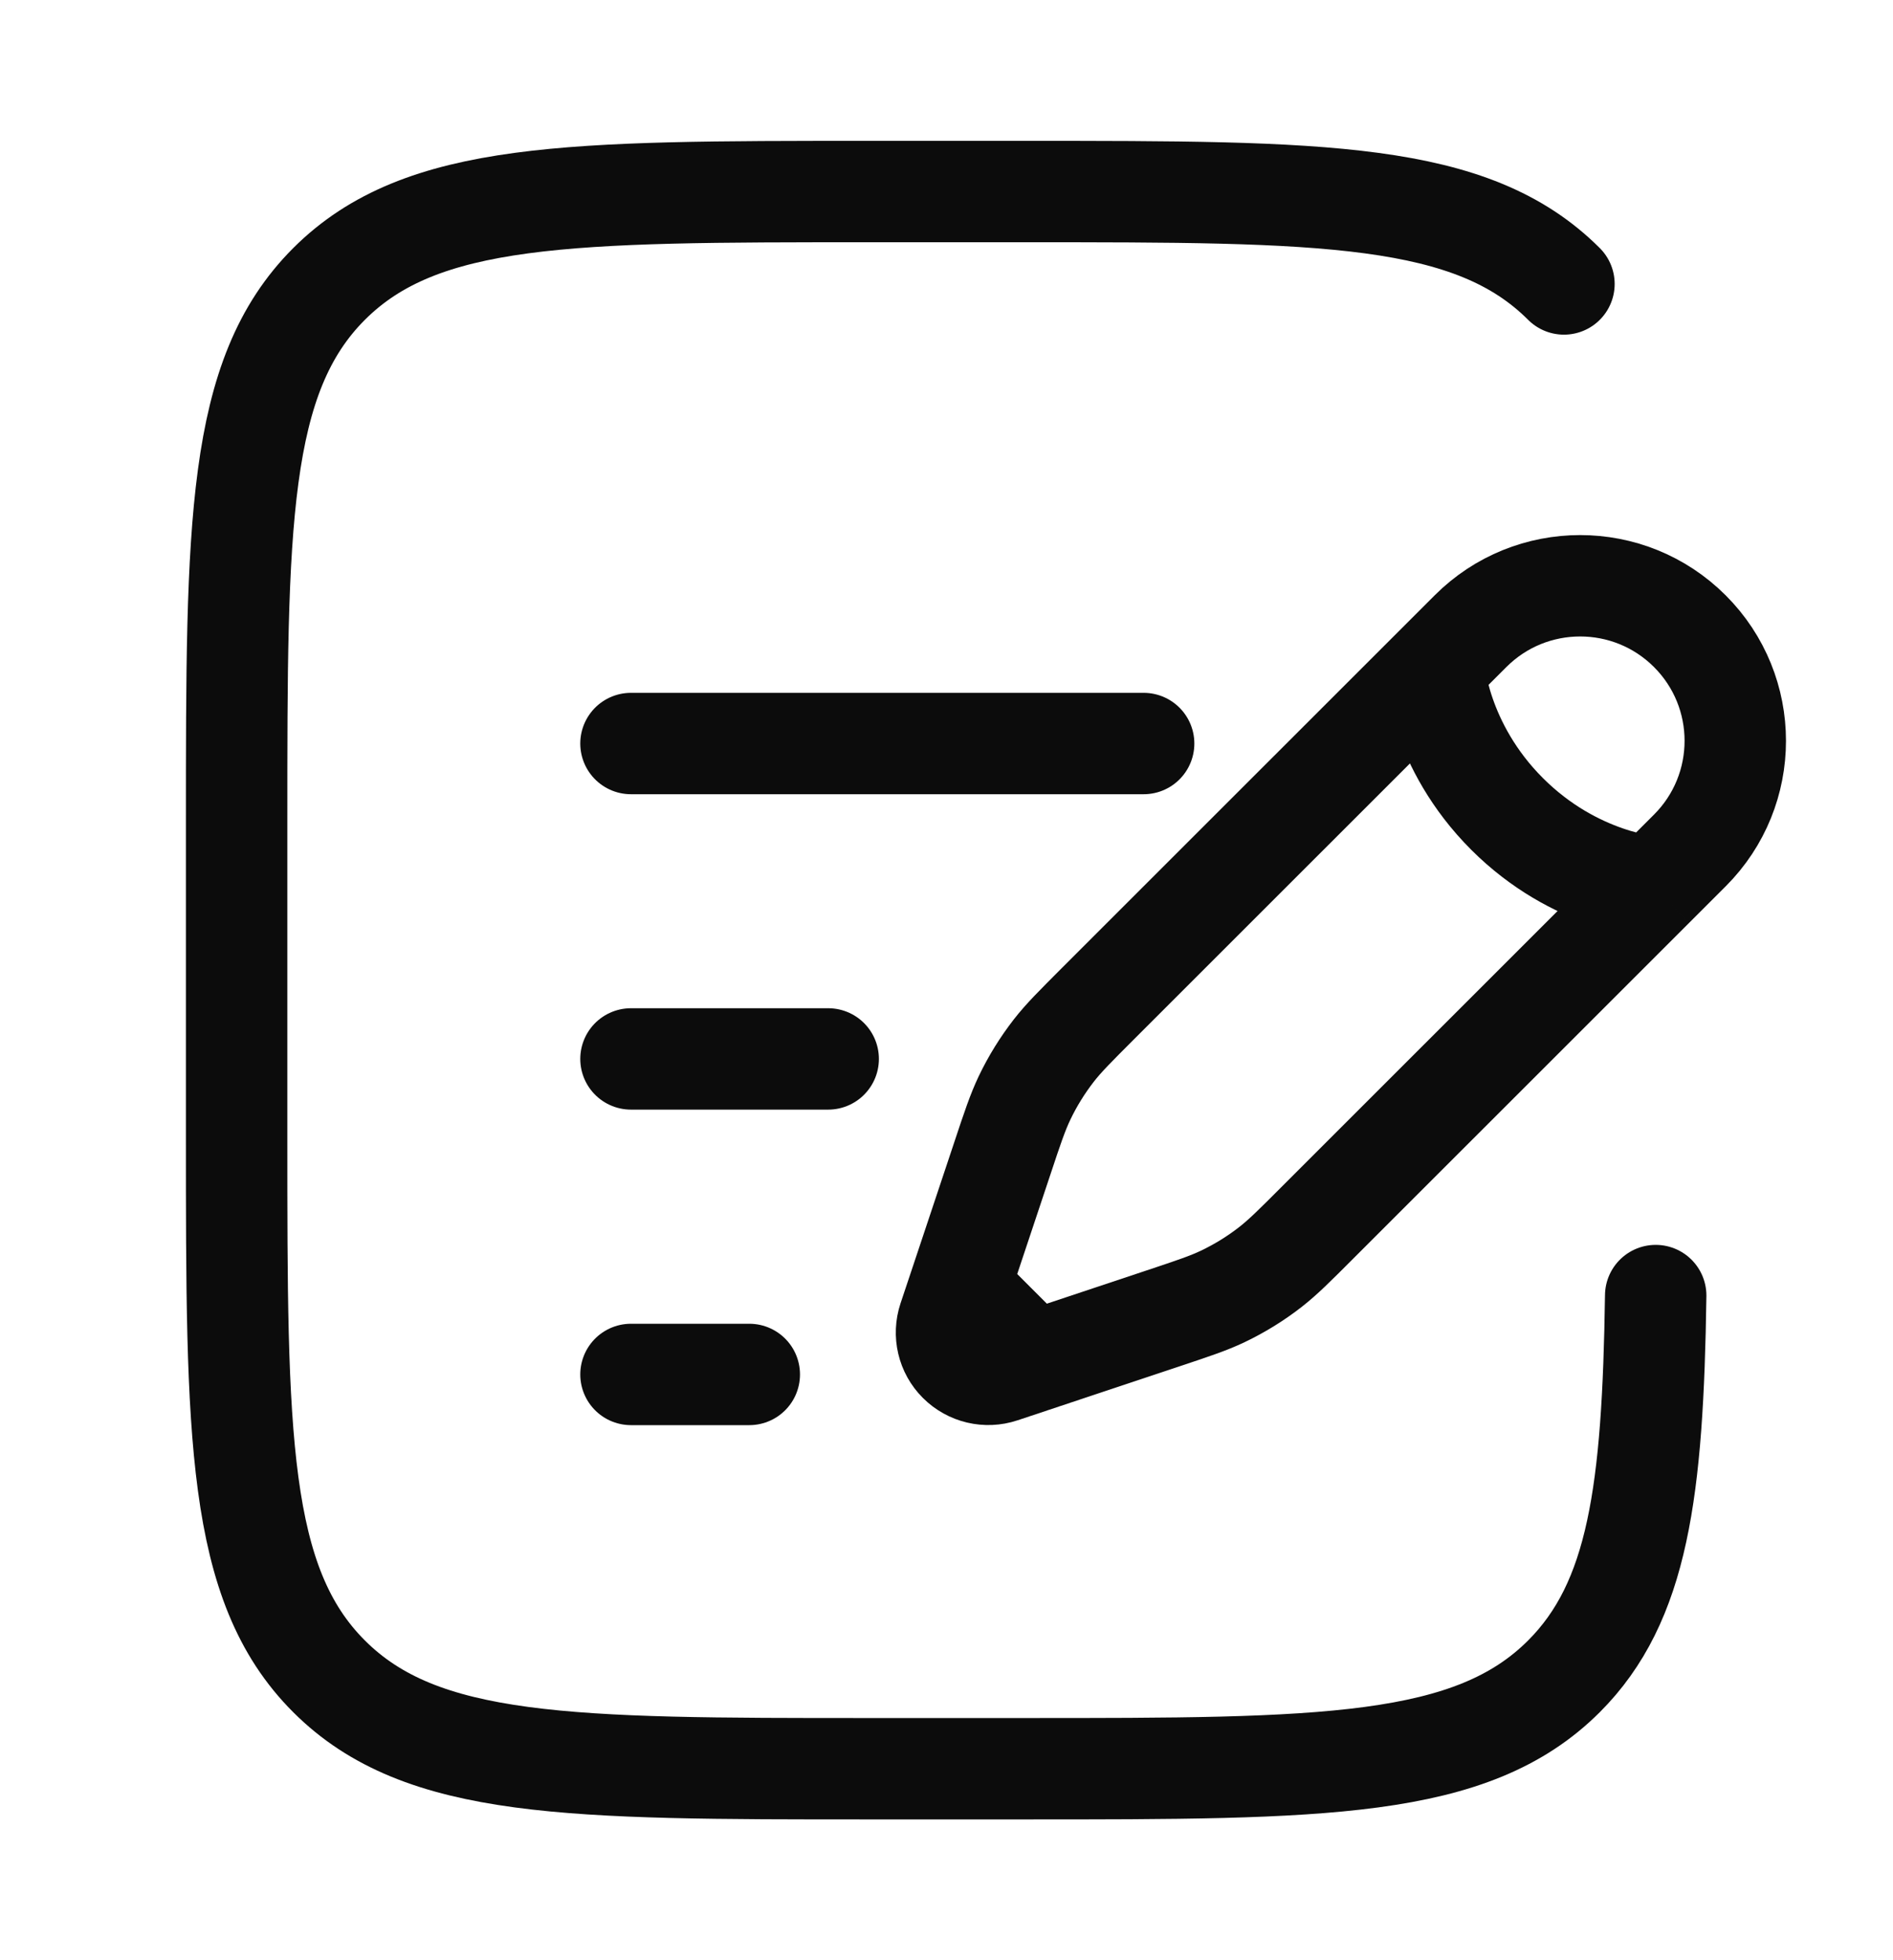
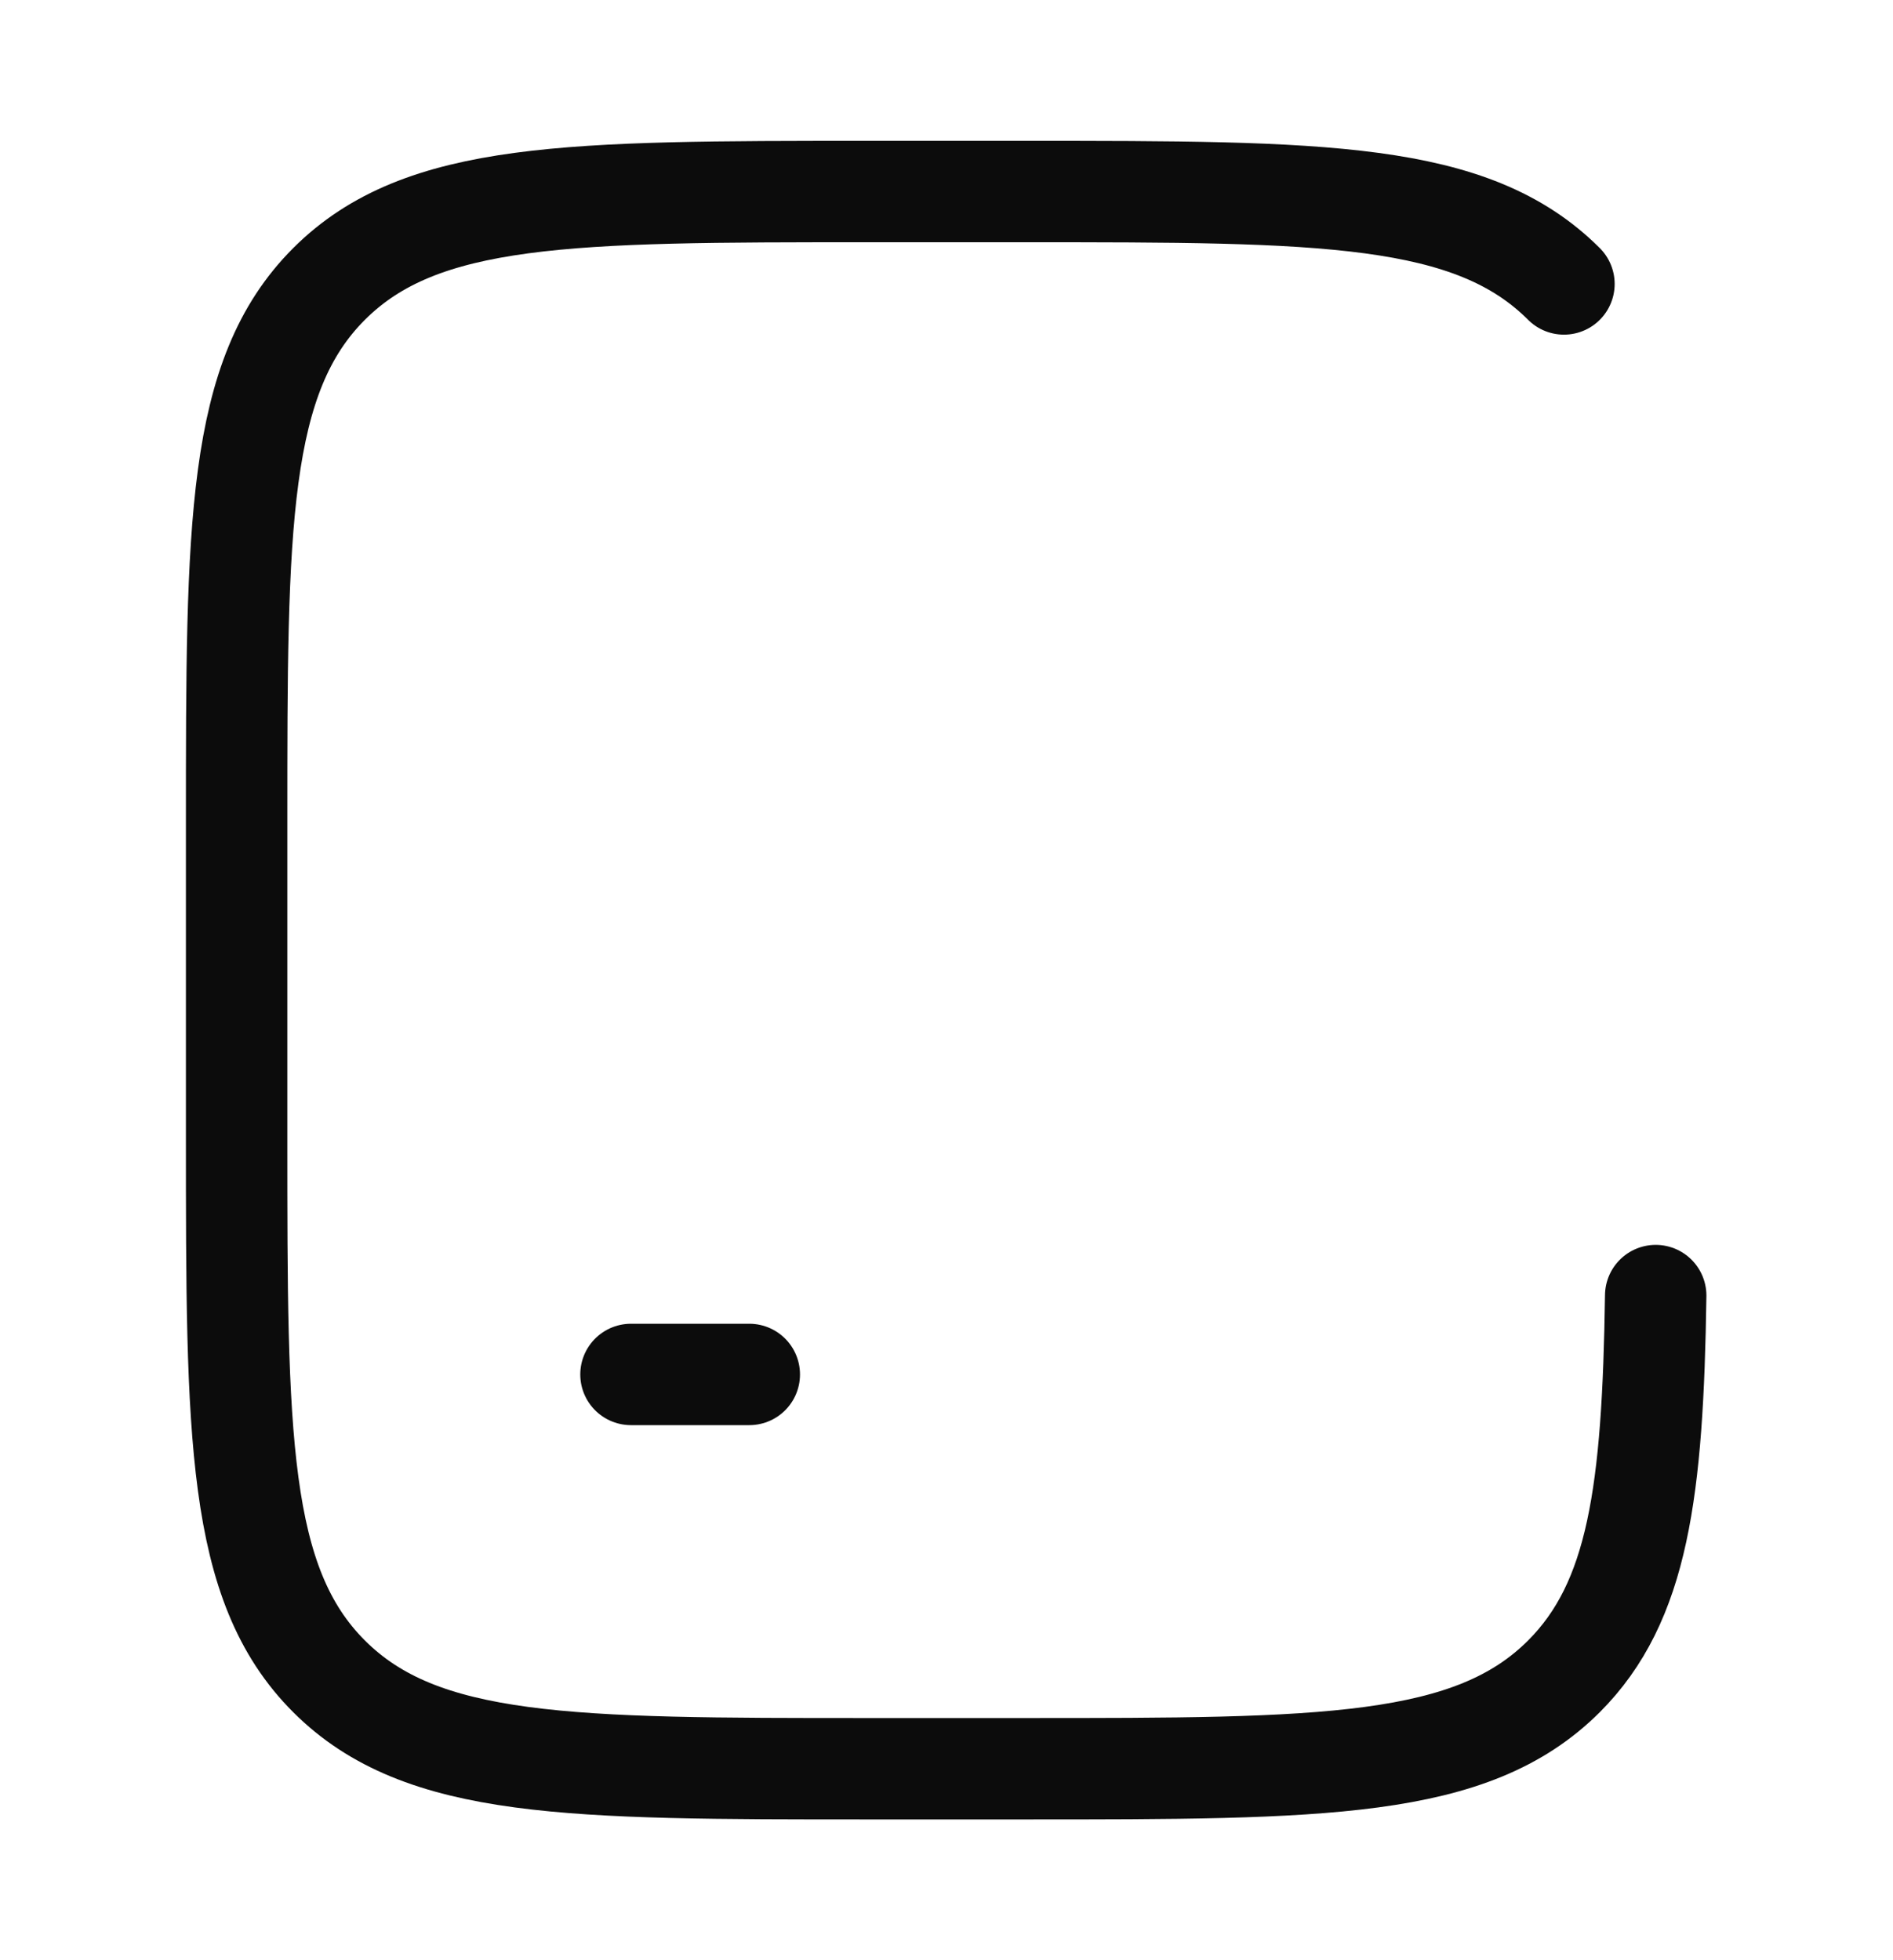
<svg xmlns="http://www.w3.org/2000/svg" width="28" height="29" viewBox="0 0 28 29" fill="none">
-   <path d="M21.21 9.879L21.751 9.338C22.646 8.442 24.099 8.442 24.995 9.338C25.891 10.234 25.891 11.686 24.995 12.582L24.454 13.123M21.21 9.879C21.21 9.879 21.278 11.027 22.291 12.041C23.305 13.055 24.454 13.123 24.454 13.123M21.21 9.879L16.239 14.849C15.903 15.186 15.734 15.354 15.589 15.54C15.419 15.759 15.272 15.996 15.153 16.246C15.052 16.459 14.976 16.685 14.826 17.137L14.344 18.583L14.188 19.051M24.454 13.123L19.483 18.093C19.147 18.43 18.978 18.598 18.793 18.743C18.574 18.914 18.337 19.06 18.086 19.18C17.874 19.281 17.648 19.356 17.196 19.507L15.75 19.989L15.282 20.145M15.282 20.145L14.814 20.301C14.592 20.375 14.347 20.317 14.181 20.151C14.015 19.986 13.958 19.741 14.032 19.518L14.188 19.051M15.282 20.145L14.188 19.051" stroke="#0C0C0C" stroke-width="1.5" />
-   <path d="M9.333 15.666H12.25" stroke="#0C0C0C" stroke-width="1.5" stroke-linecap="round" />
-   <path d="M9.333 11H16.916" stroke="#0C0C0C" stroke-width="1.5" stroke-linecap="round" />
  <path d="M9.333 20.334H11.083" stroke="#0C0C0C" stroke-width="1.5" stroke-linecap="round" />
  <path d="M23.133 4.201C21.766 2.834 19.566 2.834 15.167 2.834H12.833C8.434 2.834 6.234 2.834 4.867 4.201C3.5 5.568 3.5 7.768 3.5 12.167V16.834C3.5 21.234 3.5 23.434 4.867 24.8C6.234 26.167 8.434 26.167 12.833 26.167H15.167C19.566 26.167 21.766 26.167 23.133 24.8C24.233 23.7 24.448 22.06 24.49 19.167" stroke="#0C0C0C" stroke-width="1.5" stroke-linecap="round" />
</svg>